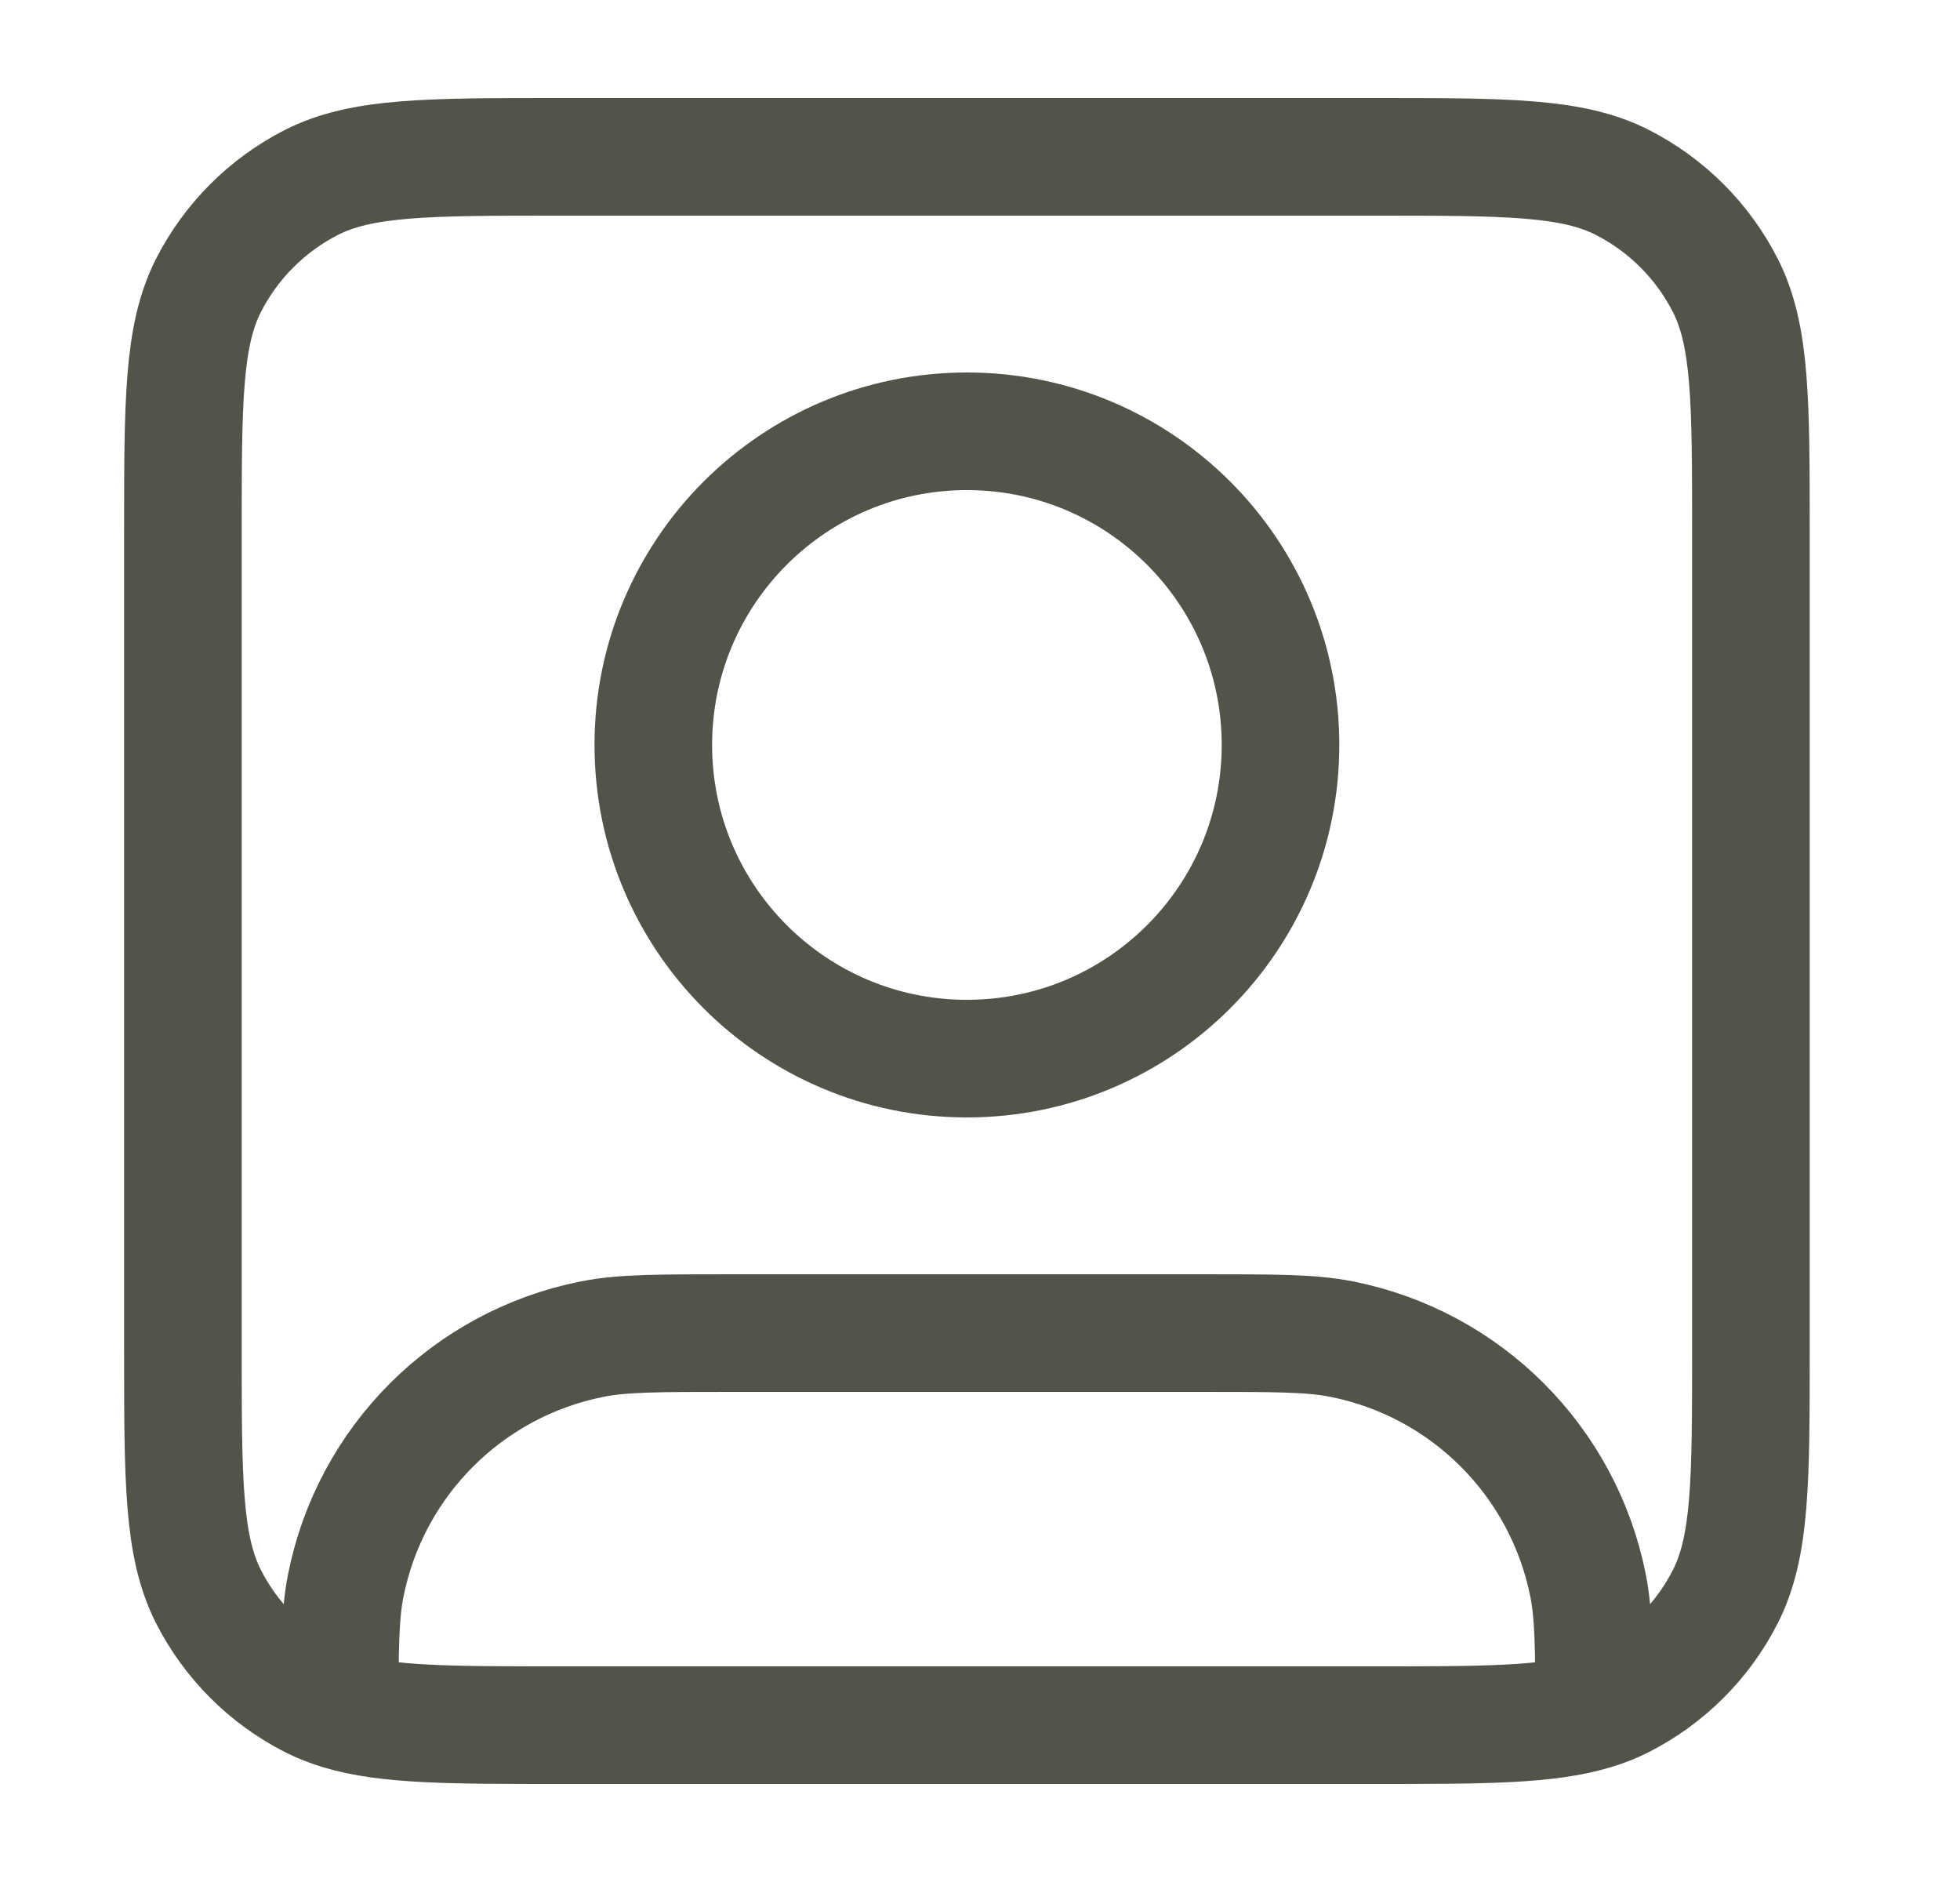
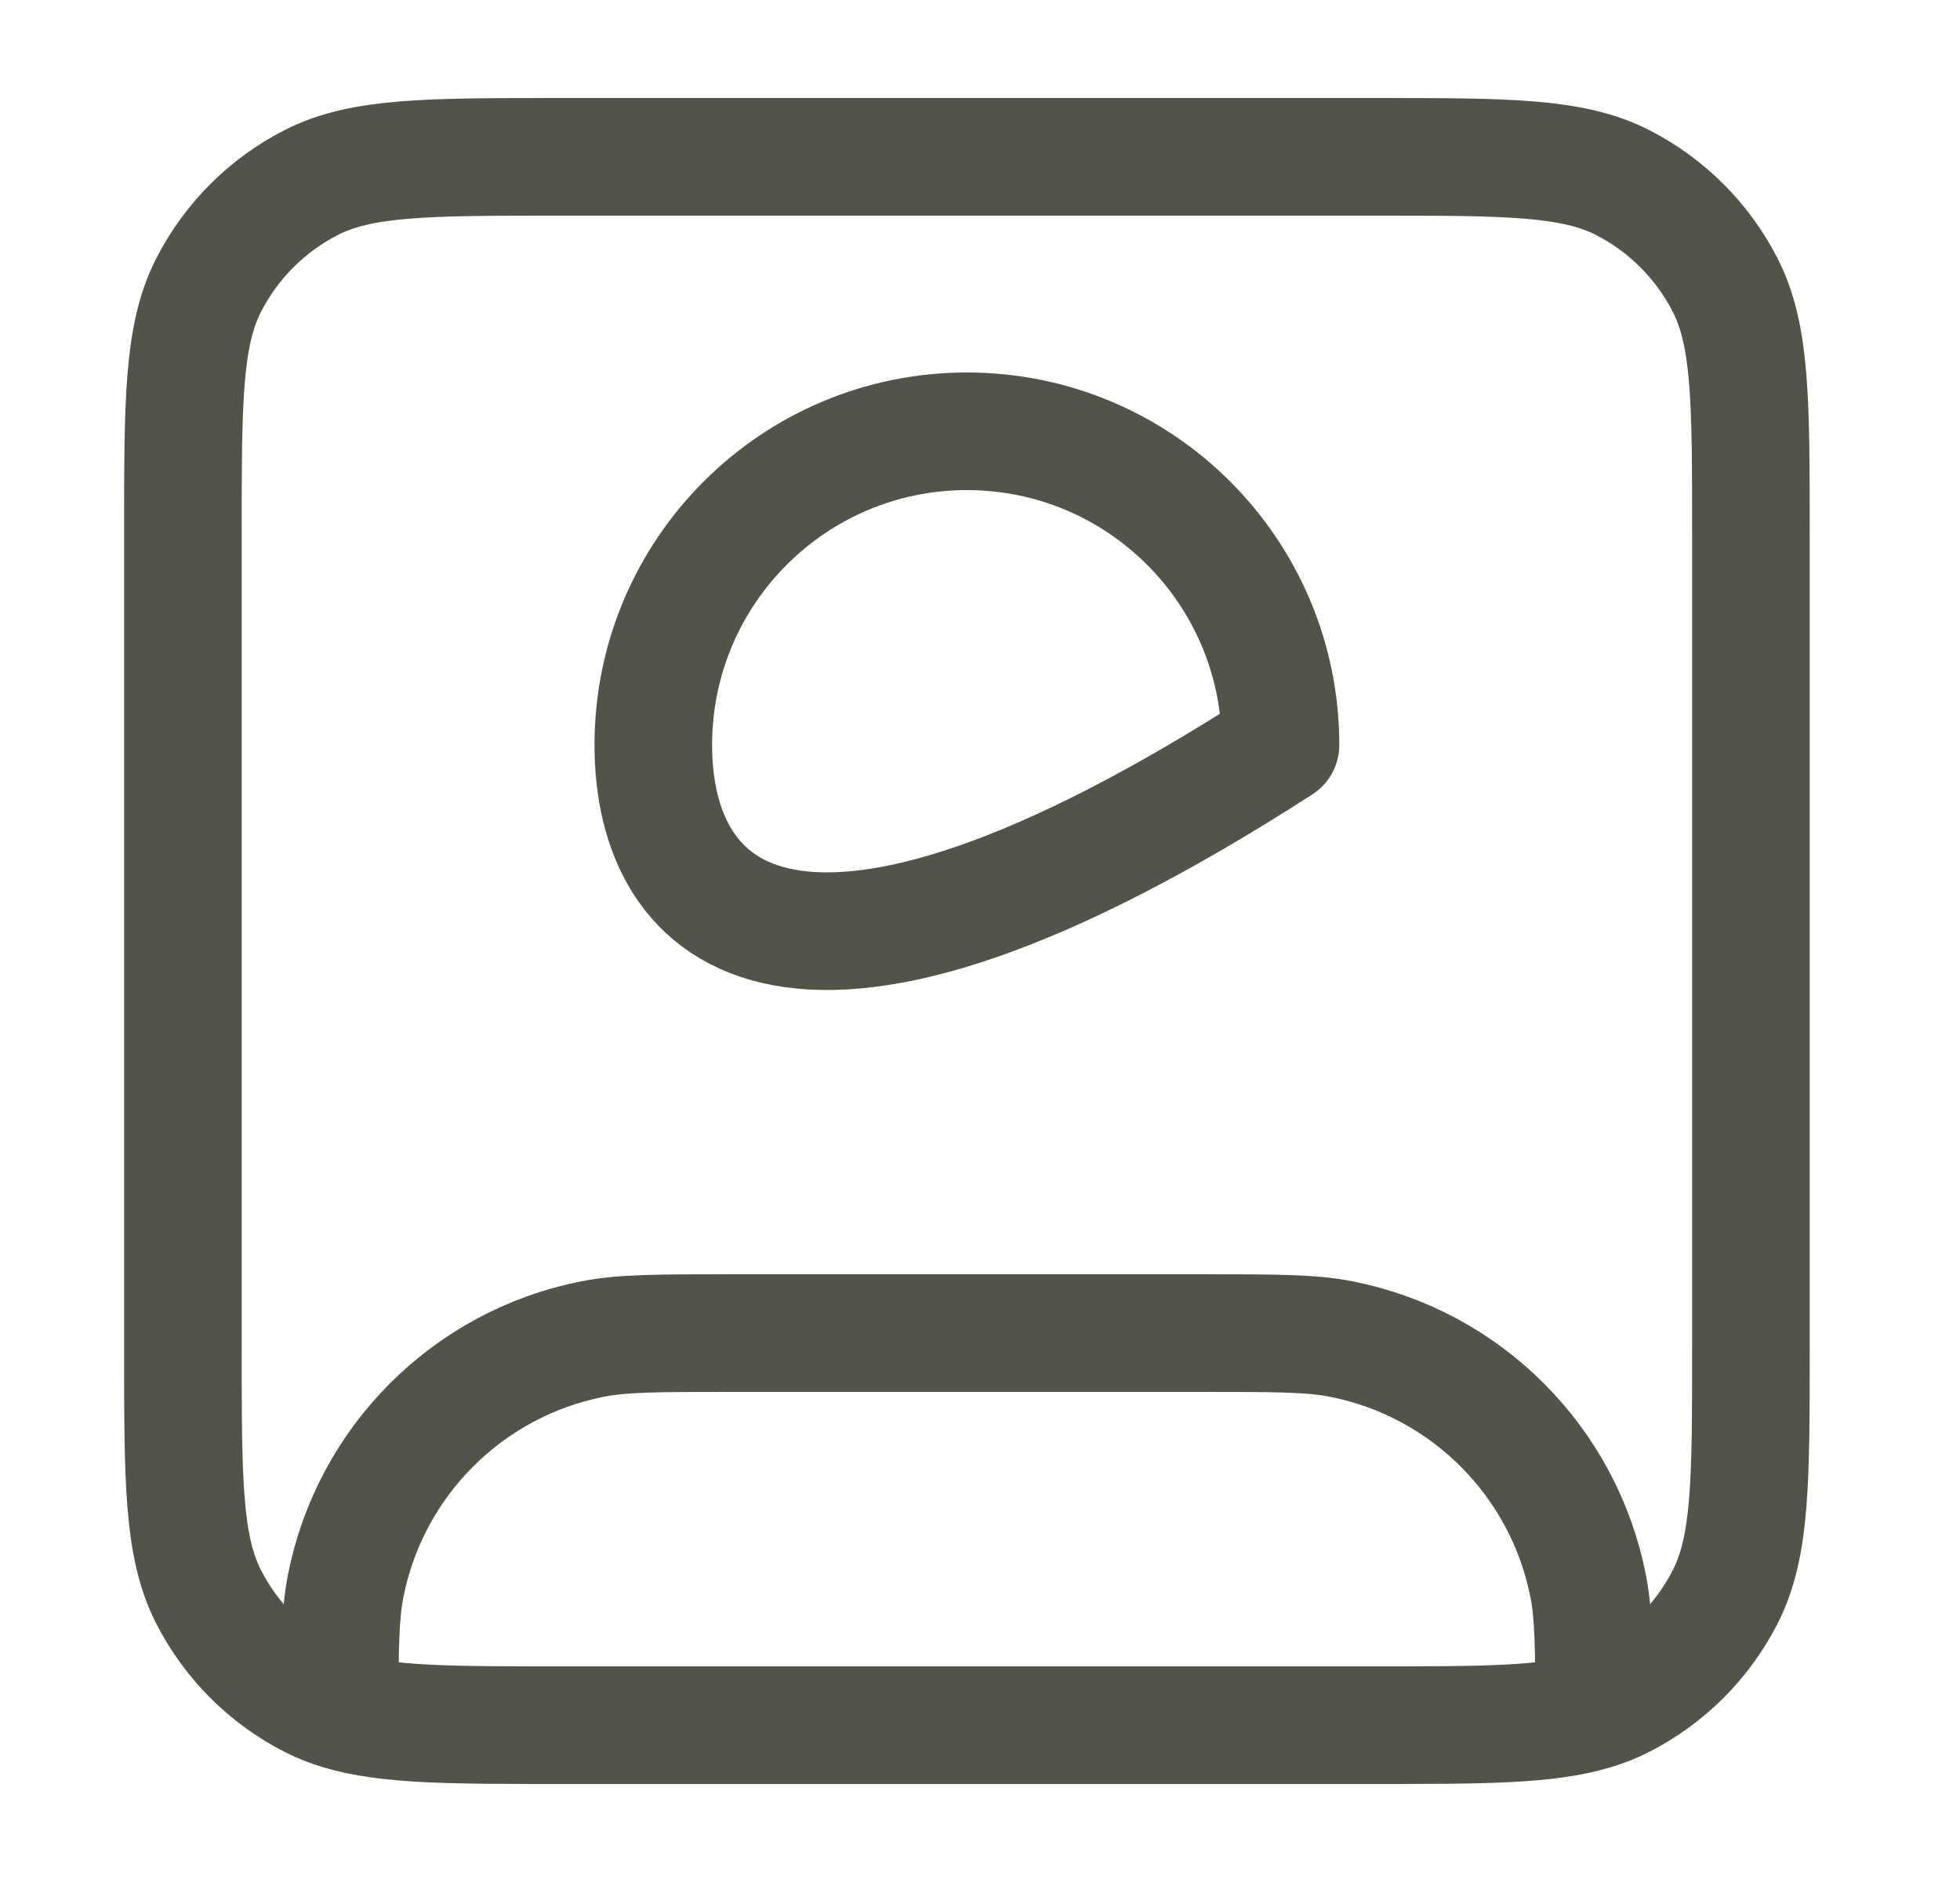
<svg xmlns="http://www.w3.org/2000/svg" width="25" height="24" viewBox="0 0 25 24" fill="none">
-   <path d="M4.333 21.817C4.936 22 5.75 22 7.133 22H17.533C18.916 22 19.73 22 20.333 21.817M4.333 21.817C4.204 21.778 4.084 21.731 3.971 21.673C3.407 21.385 2.948 20.927 2.66 20.362C2.333 19.72 2.333 18.88 2.333 17.2V6.8C2.333 5.12 2.333 4.28 2.66 3.638C2.948 3.074 3.407 2.615 3.971 2.327C4.613 2 5.453 2 7.133 2H17.533C19.213 2 20.053 2 20.695 2.327C21.259 2.615 21.718 3.074 22.006 3.638C22.333 4.28 22.333 5.12 22.333 6.8V17.2C22.333 18.88 22.333 19.72 22.006 20.362C21.718 20.927 21.259 21.385 20.695 21.673C20.582 21.731 20.462 21.778 20.333 21.817M4.333 21.817C4.333 21.008 4.338 20.58 4.41 20.22C4.725 18.633 5.966 17.392 7.553 17.077C7.939 17 8.404 17 9.333 17H15.333C16.262 17 16.727 17 17.113 17.077C18.7 17.392 19.941 18.633 20.256 20.22C20.328 20.58 20.333 21.008 20.333 21.817M16.333 9.5C16.333 11.709 14.542 13.5 12.333 13.5C10.124 13.5 8.333 11.709 8.333 9.5C8.333 7.291 10.124 5.5 12.333 5.5C14.542 5.5 16.333 7.291 16.333 9.5Z" stroke="#54534A" stroke-width="1.5" stroke-linecap="round" stroke-linejoin="round" />
+   <path d="M4.333 21.817C4.936 22 5.75 22 7.133 22H17.533C18.916 22 19.73 22 20.333 21.817M4.333 21.817C4.204 21.778 4.084 21.731 3.971 21.673C3.407 21.385 2.948 20.927 2.66 20.362C2.333 19.72 2.333 18.88 2.333 17.2V6.8C2.333 5.12 2.333 4.28 2.66 3.638C2.948 3.074 3.407 2.615 3.971 2.327C4.613 2 5.453 2 7.133 2H17.533C19.213 2 20.053 2 20.695 2.327C21.259 2.615 21.718 3.074 22.006 3.638C22.333 4.28 22.333 5.12 22.333 6.8V17.2C22.333 18.88 22.333 19.72 22.006 20.362C21.718 20.927 21.259 21.385 20.695 21.673C20.582 21.731 20.462 21.778 20.333 21.817M4.333 21.817C4.333 21.008 4.338 20.58 4.41 20.22C4.725 18.633 5.966 17.392 7.553 17.077C7.939 17 8.404 17 9.333 17H15.333C16.262 17 16.727 17 17.113 17.077C18.7 17.392 19.941 18.633 20.256 20.22C20.328 20.58 20.333 21.008 20.333 21.817M16.333 9.5C10.124 13.5 8.333 11.709 8.333 9.5C8.333 7.291 10.124 5.5 12.333 5.5C14.542 5.5 16.333 7.291 16.333 9.5Z" stroke="#54534A" stroke-width="1.5" stroke-linecap="round" stroke-linejoin="round" />
</svg>